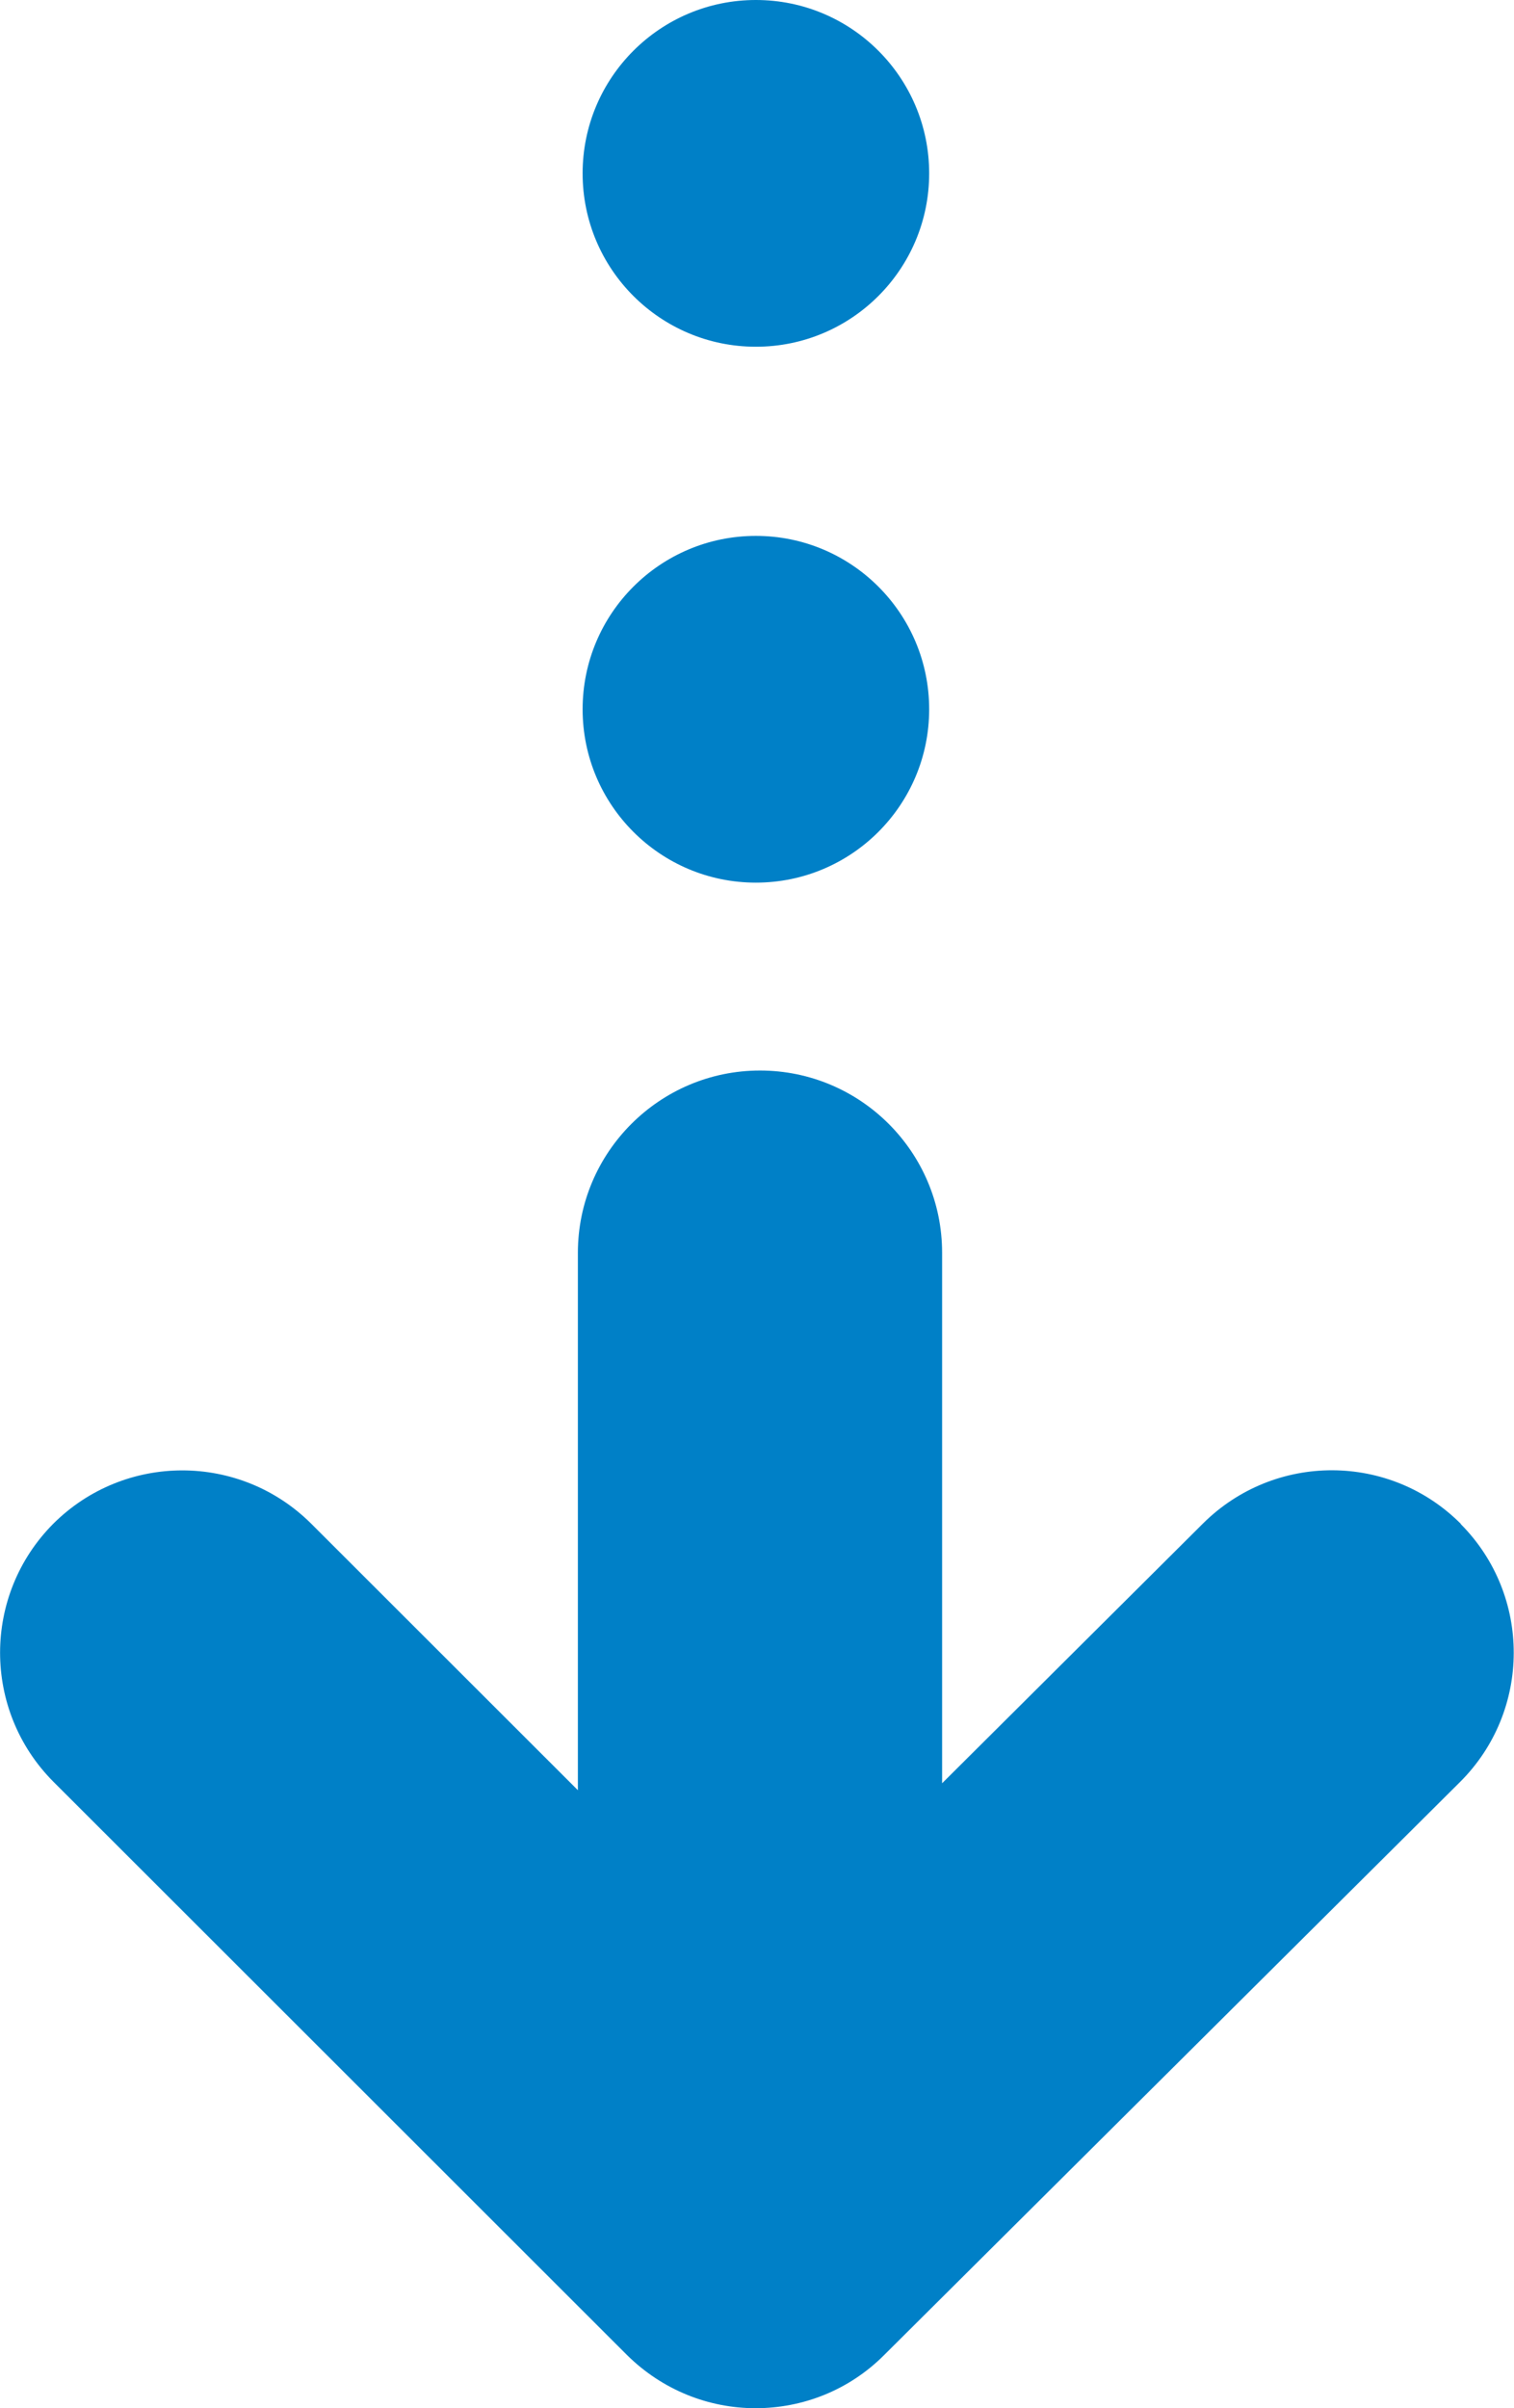
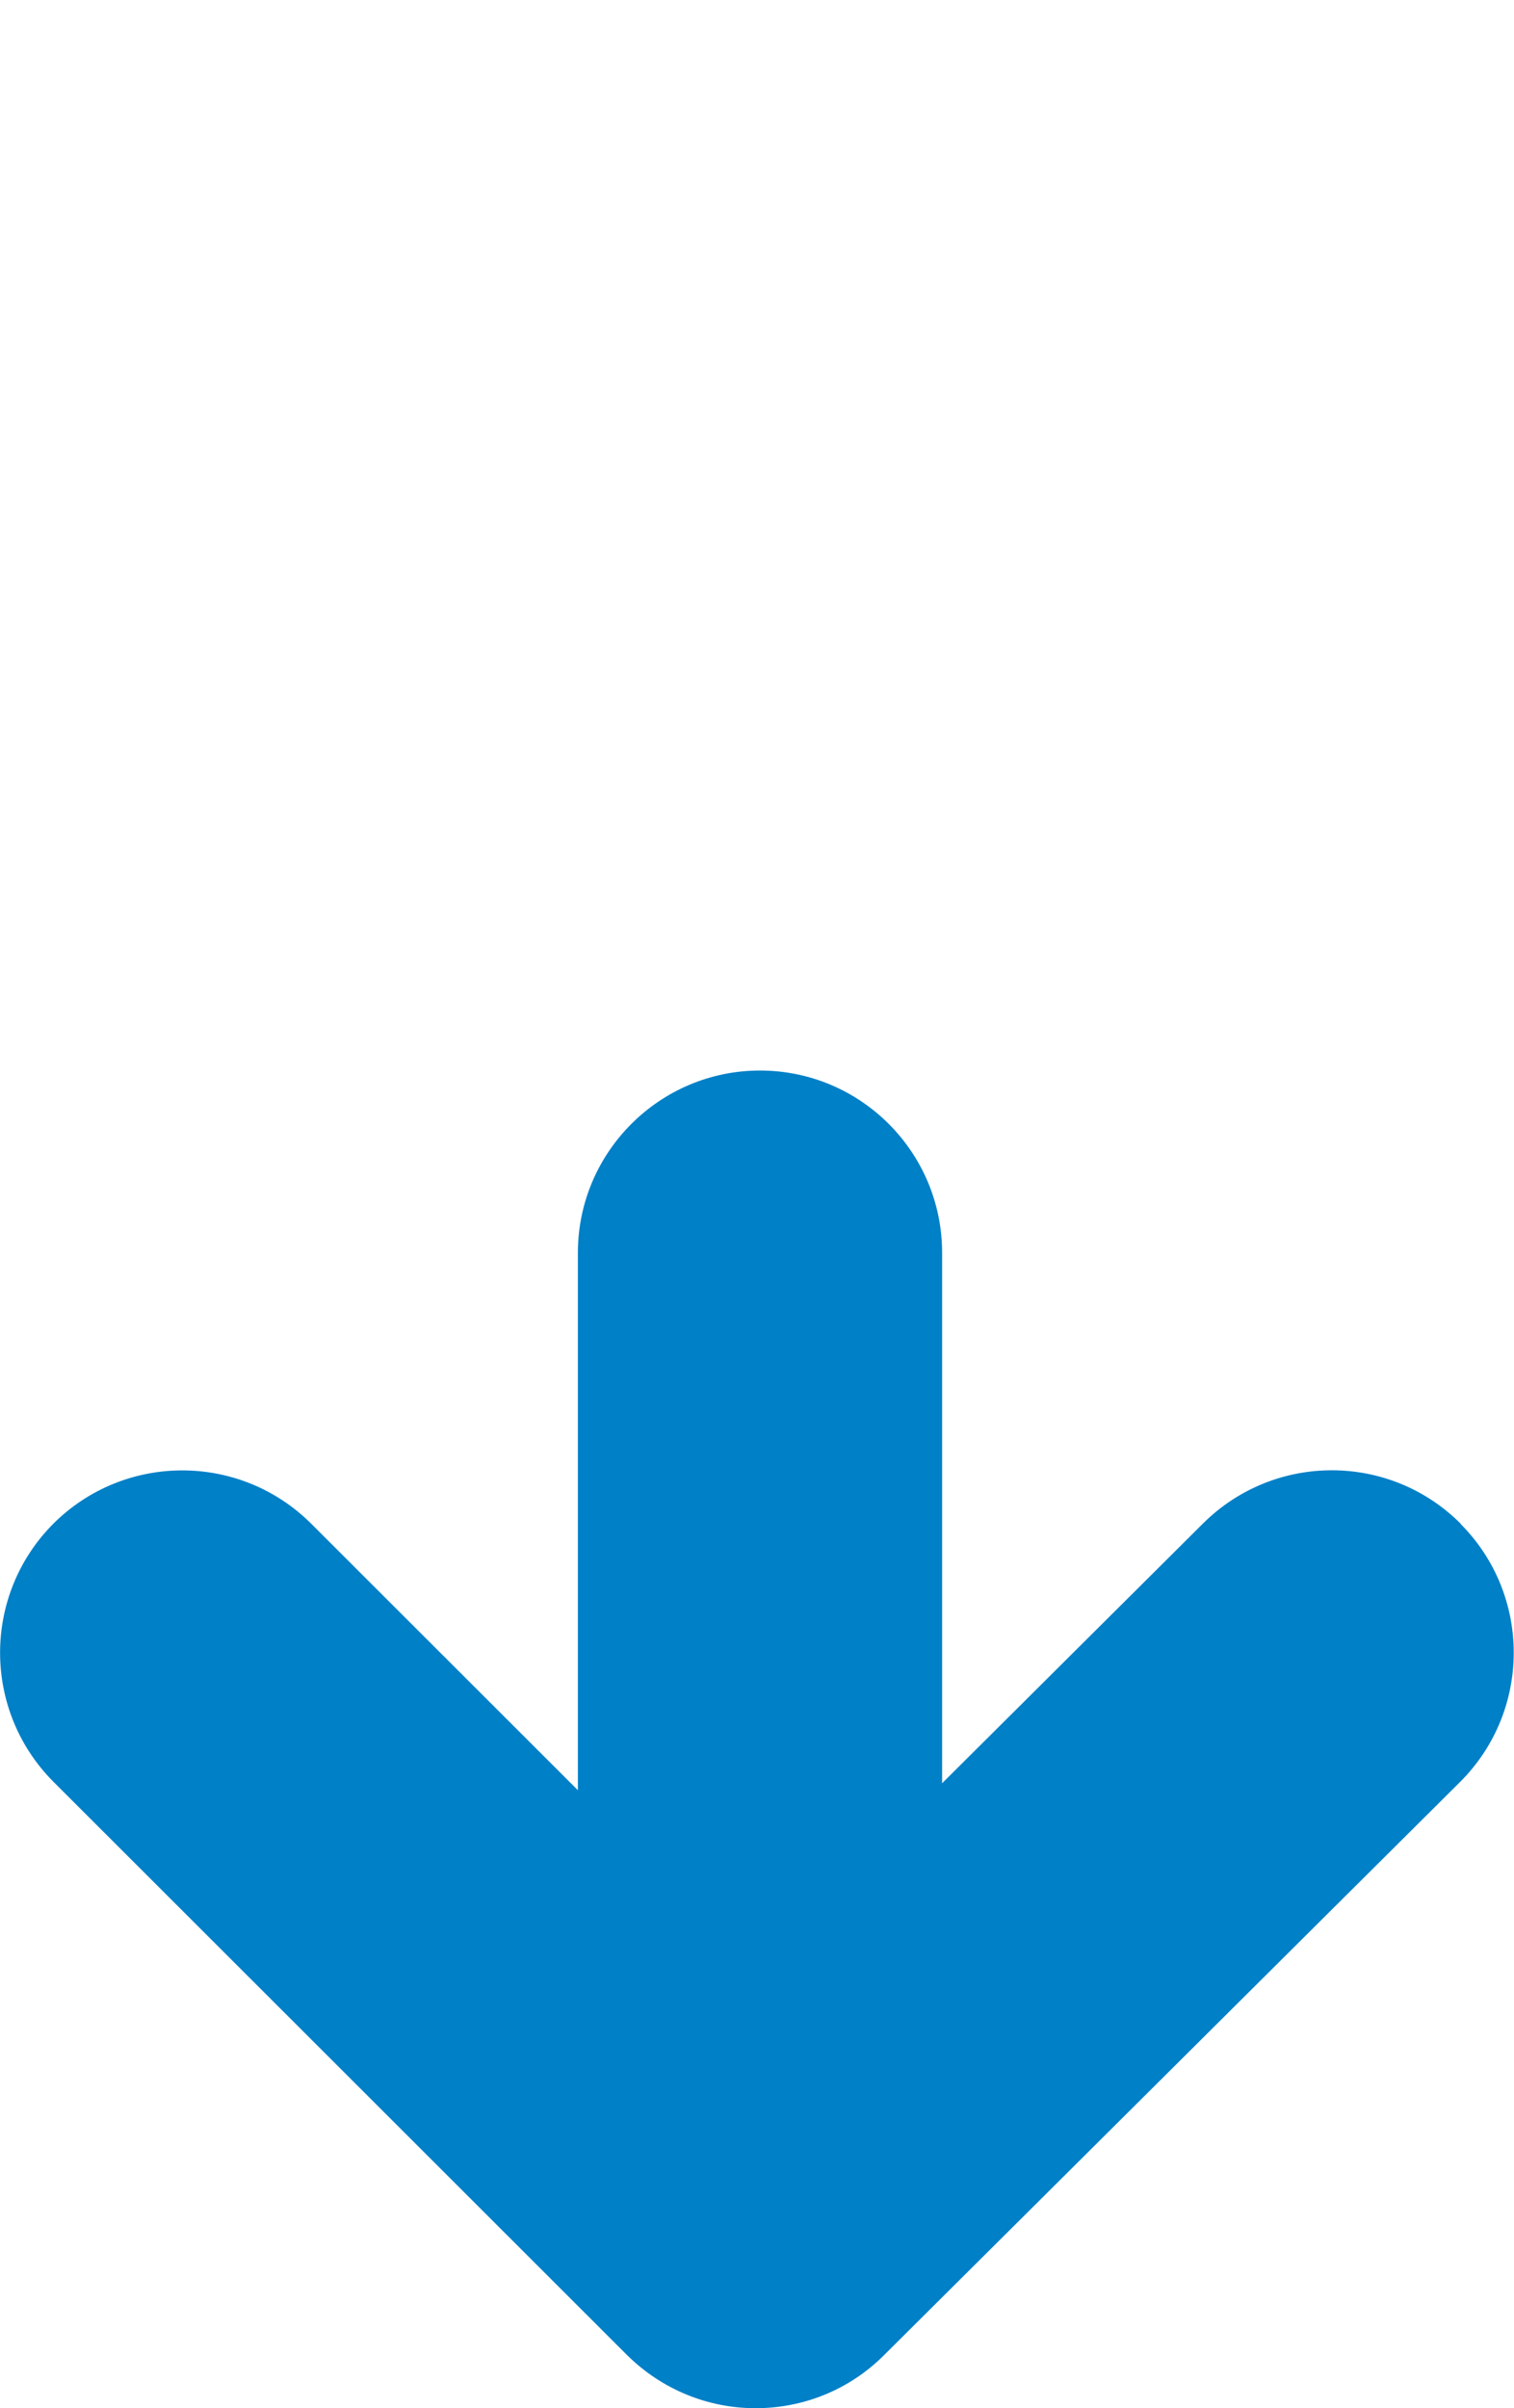
<svg xmlns="http://www.w3.org/2000/svg" id="_レイヤー_2" data-name="レイヤー 2" width="47.97" height="76.26" viewBox="0 0 47.97 76.26">
  <defs>
    <style>
      .cls-1 {
        fill: #0080c7;
        stroke-width: 0px;
      }
    </style>
  </defs>
  <g id="_レイヤー_4" data-name="レイヤー 4">
    <g>
      <path class="cls-1" d="m46.29,48.26c-2.25-2.26-5.9-2.27-8.17-.02l-8.27,8.23v-16.8c0-3.19-2.59-5.77-5.77-5.77s-5.77,2.59-5.77,5.77v17.02l-8.45-8.44c-2.26-2.25-5.91-2.25-8.17,0-2.25,2.26-2.25,5.91,0,8.17l18.17,18.15c1.13,1.12,2.6,1.69,4.08,1.69s2.95-.56,4.07-1.68l18.25-18.15c2.26-2.25,2.27-5.91.02-8.17Z" />
-       <circle class="cls-1" cx="23.95" cy="22.46" r="5.49" />
-       <circle class="cls-1" cx="23.95" cy="5.49" r="5.49" />
    </g>
  </g>
</svg>